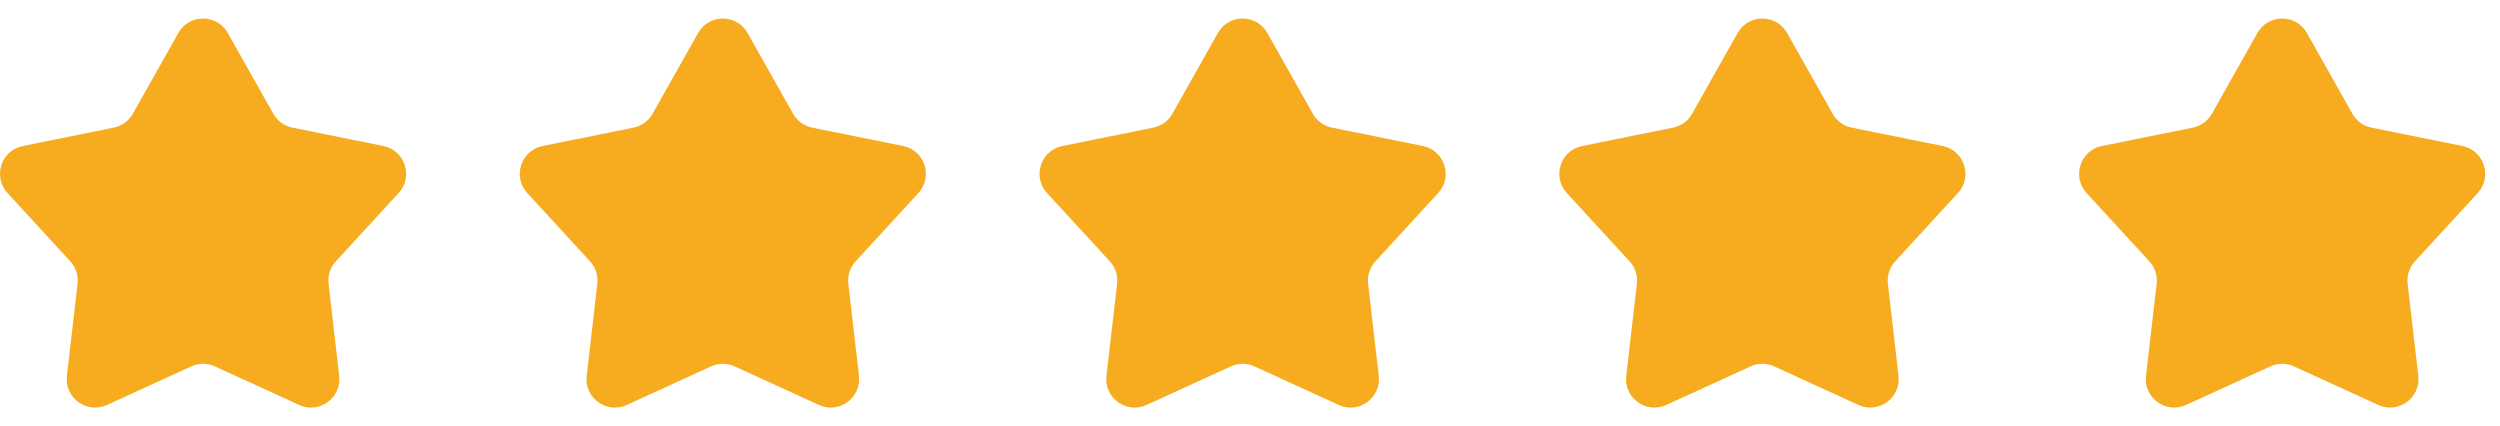
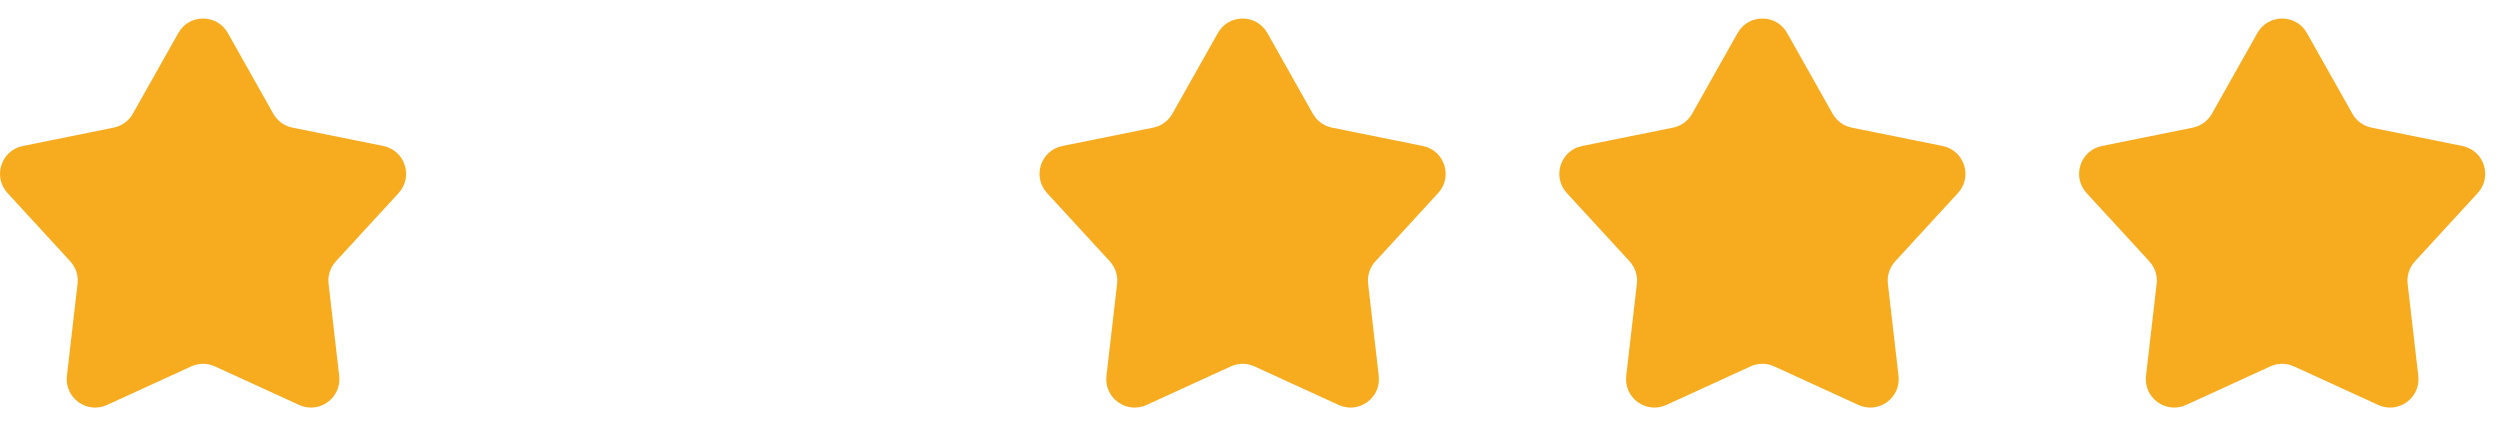
<svg xmlns="http://www.w3.org/2000/svg" width="88" height="15" viewBox="0 0 88 15" fill="none">
  <path d="M6.277 1.162C6.659 0.483 7.637 0.483 8.019 1.162L9.621 4.004C9.764 4.257 10.01 4.436 10.294 4.493L13.493 5.139C14.256 5.293 14.558 6.222 14.031 6.796L11.823 9.198C11.626 9.412 11.533 9.701 11.566 9.989L11.94 13.23C12.03 14.004 11.239 14.579 10.531 14.255L7.564 12.897C7.3 12.776 6.996 12.776 6.732 12.897L3.765 14.255C3.057 14.579 2.266 14.004 2.355 13.23L2.73 9.989C2.763 9.701 2.67 9.412 2.473 9.198L0.265 6.796C-0.263 6.222 0.039 5.293 0.803 5.139L4.001 4.493C4.286 4.436 4.532 4.257 4.675 4.004L6.277 1.162Z" fill="#F7AC1F" />
-   <path d="M24.573 1.162C24.955 0.483 25.933 0.483 26.315 1.162L27.917 4.004C28.06 4.257 28.305 4.436 28.59 4.493L31.789 5.139C32.552 5.293 32.854 6.222 32.327 6.796L30.119 9.198C29.922 9.412 29.828 9.701 29.862 9.989L30.236 13.23C30.326 14.004 29.535 14.579 28.827 14.255L25.86 12.897C25.596 12.776 25.292 12.776 25.028 12.897L22.061 14.255C21.352 14.579 20.562 14.004 20.651 13.23L21.026 9.989C21.059 9.701 20.965 9.412 20.769 9.198L18.561 6.796C18.033 6.222 18.335 5.293 19.099 5.139L22.297 4.493C22.582 4.436 22.828 4.257 22.971 4.004L24.573 1.162Z" fill="#F7AC1F" />
-   <path d="M42.869 1.162C43.251 0.483 44.228 0.483 44.611 1.162L46.213 4.004C46.356 4.257 46.601 4.436 46.886 4.493L50.085 5.139C50.848 5.293 51.15 6.222 50.623 6.796L48.415 9.198C48.218 9.412 48.124 9.701 48.158 9.989L48.532 13.23C48.622 14.004 47.831 14.579 47.123 14.255L44.156 12.897C43.892 12.776 43.588 12.776 43.324 12.897L40.357 14.255C39.648 14.579 38.858 14.004 38.947 13.23L39.322 9.989C39.355 9.701 39.261 9.412 39.065 9.198L36.856 6.796C36.329 6.222 36.631 5.293 37.395 5.139L40.593 4.493C40.878 4.436 41.124 4.257 41.267 4.004L42.869 1.162Z" fill="#F7AC1F" />
+   <path d="M42.869 1.162C43.251 0.483 44.228 0.483 44.611 1.162L46.213 4.004C46.356 4.257 46.601 4.436 46.886 4.493L50.085 5.139C50.848 5.293 51.15 6.222 50.623 6.796L48.415 9.198C48.218 9.412 48.124 9.701 48.158 9.989L48.532 13.23C48.622 14.004 47.831 14.579 47.123 14.255L44.156 12.897C43.892 12.776 43.588 12.776 43.324 12.897L40.357 14.255C39.648 14.579 38.858 14.004 38.947 13.23L39.322 9.989C39.355 9.701 39.261 9.412 39.065 9.198L36.856 6.796C36.329 6.222 36.631 5.293 37.395 5.139L40.593 4.493C40.878 4.436 41.124 4.257 41.267 4.004Z" fill="#F7AC1F" />
  <path d="M61.164 1.162C61.547 0.483 62.524 0.483 62.907 1.162L64.509 4.004C64.651 4.257 64.897 4.436 65.182 4.493L68.38 5.139C69.144 5.293 69.446 6.222 68.919 6.796L66.711 9.198C66.514 9.412 66.42 9.701 66.454 9.989L66.828 13.23C66.918 14.004 66.127 14.579 65.419 14.255L62.452 12.897C62.188 12.776 61.884 12.776 61.62 12.897L58.653 14.255C57.944 14.579 57.154 14.004 57.243 13.23L57.618 9.989C57.651 9.701 57.557 9.412 57.361 9.198L55.152 6.796C54.625 6.222 54.927 5.293 55.691 5.139L58.889 4.493C59.174 4.436 59.42 4.257 59.562 4.004L61.164 1.162Z" fill="#F7AC1F" />
  <path d="M79.46 1.162C79.843 0.483 80.82 0.483 81.203 1.162L82.805 4.004C82.947 4.257 83.193 4.436 83.478 4.493L86.676 5.139C87.44 5.293 87.742 6.222 87.215 6.796L85.007 9.198C84.81 9.412 84.716 9.701 84.749 9.989L85.124 13.23C85.213 14.004 84.423 14.579 83.715 14.255L80.748 12.897C80.483 12.776 80.18 12.776 79.915 12.897L76.949 14.255C76.24 14.579 75.45 14.004 75.539 13.23L75.914 9.989C75.947 9.701 75.853 9.412 75.656 9.198L73.448 6.796C72.921 6.222 73.223 5.293 73.987 5.139L77.185 4.493C77.47 4.436 77.716 4.257 77.858 4.004L79.46 1.162Z" fill="#F7AC1F" />
</svg>